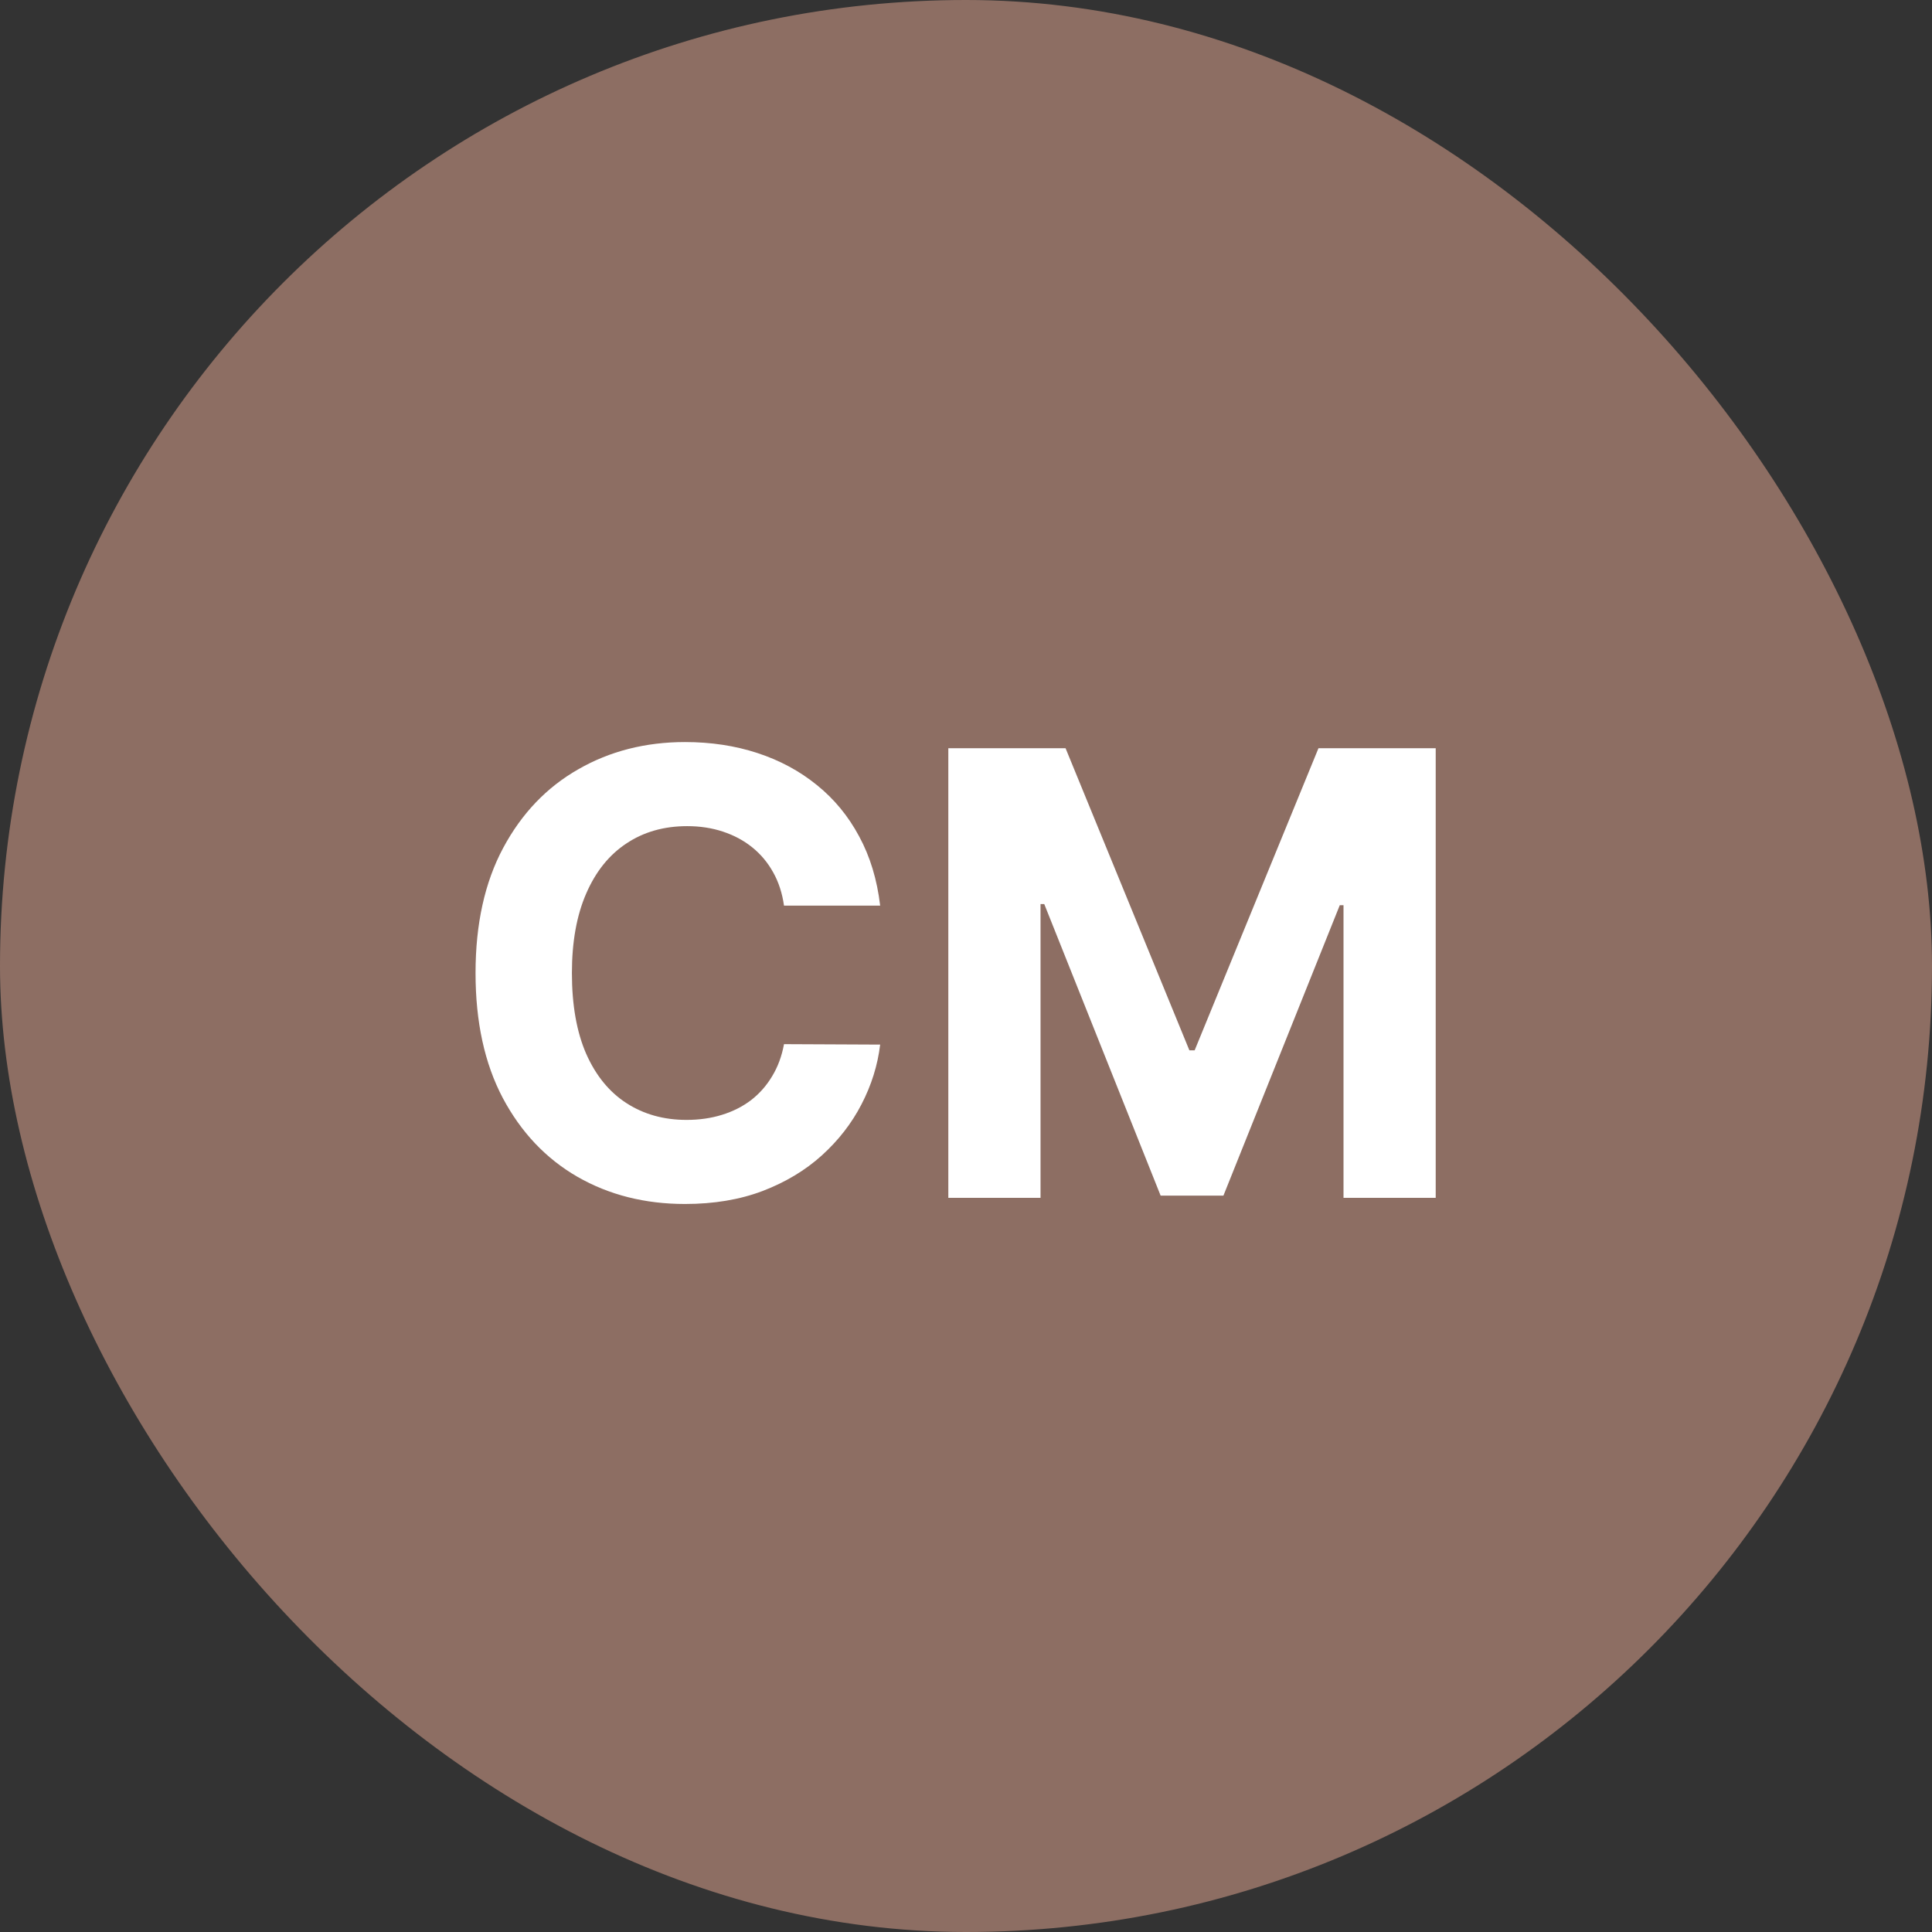
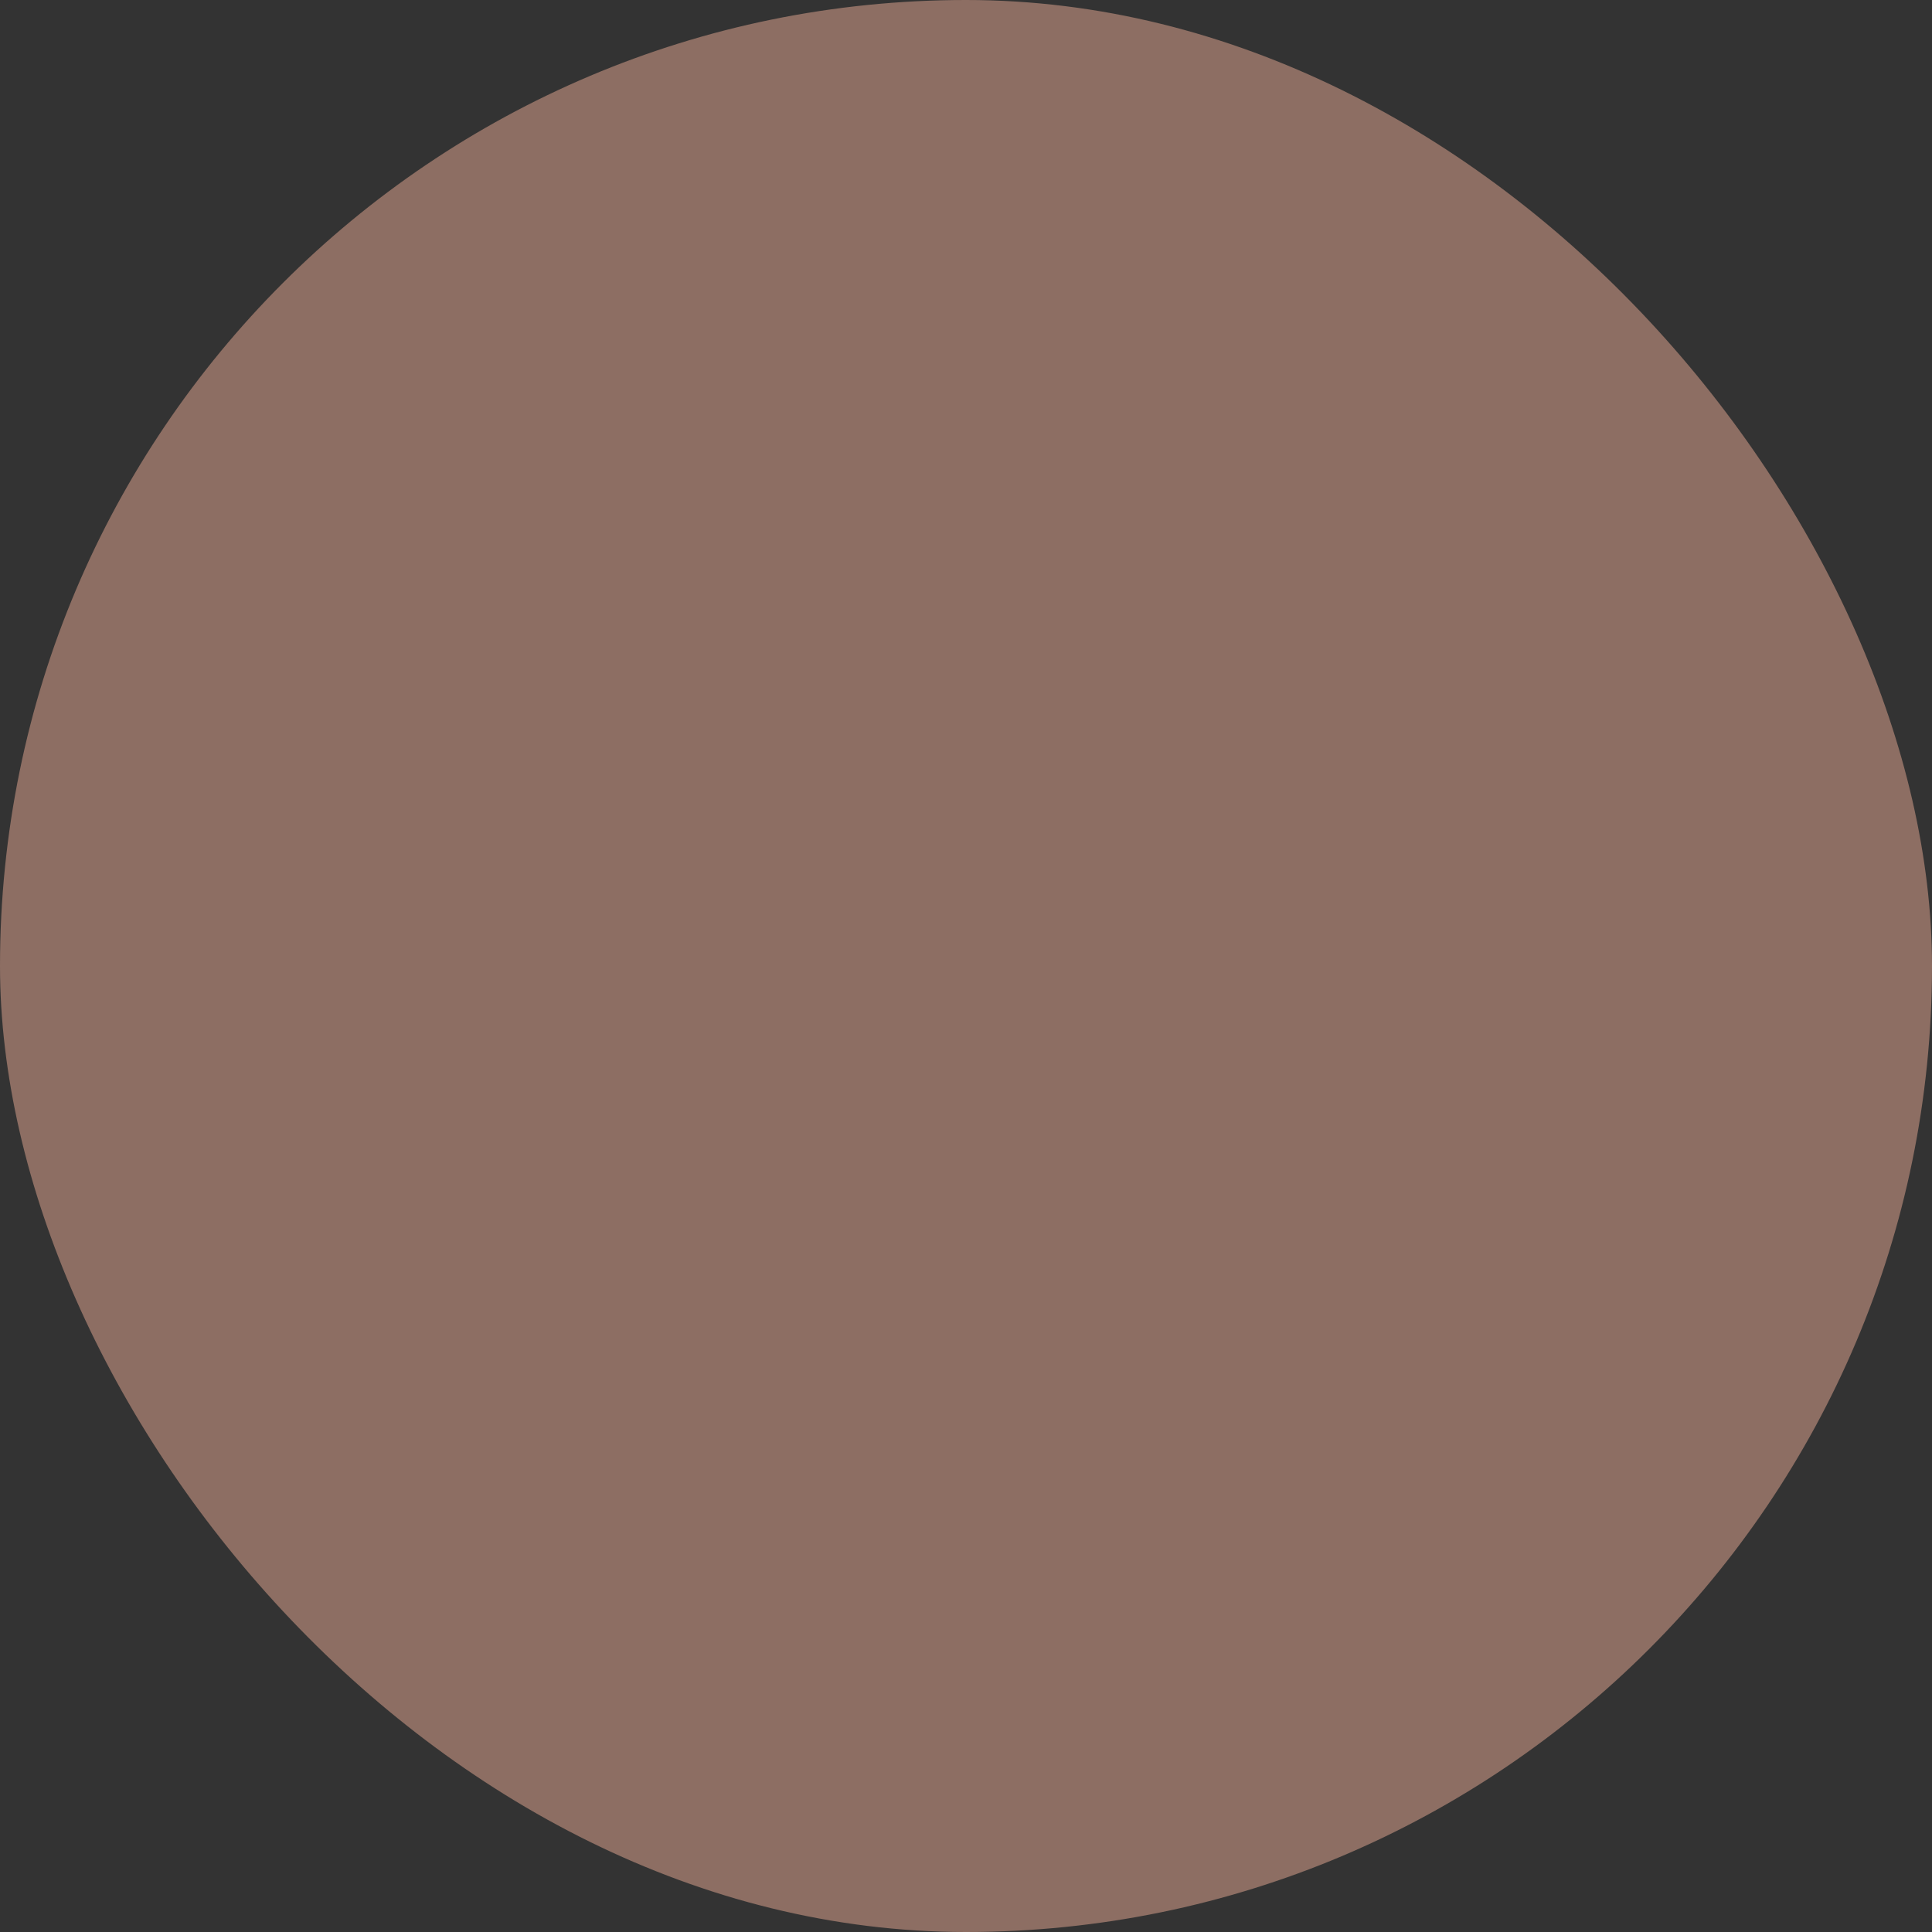
<svg xmlns="http://www.w3.org/2000/svg" width="100" height="100" viewBox="0 0 100 100" fill="none">
  <rect x="0" y="0" width="100" height="100" fill="#333333" stroke="none" />
  <rect width="100" height="100" rx="50" fill="#8D6E63" />
-   <path d="M45.557 46.875H40.58C40.489 46.231 40.303 45.659 40.023 45.159C39.742 44.651 39.383 44.22 38.943 43.864C38.504 43.508 37.996 43.235 37.42 43.045C36.852 42.856 36.235 42.761 35.568 42.761C34.364 42.761 33.314 43.061 32.42 43.659C31.526 44.25 30.833 45.114 30.341 46.25C29.849 47.379 29.602 48.75 29.602 50.364C29.602 52.023 29.849 53.417 30.341 54.545C30.841 55.674 31.538 56.526 32.432 57.102C33.326 57.678 34.36 57.966 35.534 57.966C36.193 57.966 36.803 57.879 37.364 57.705C37.932 57.53 38.436 57.276 38.875 56.943C39.314 56.602 39.678 56.189 39.966 55.705C40.261 55.22 40.466 54.667 40.58 54.045L45.557 54.068C45.428 55.136 45.106 56.167 44.591 57.159C44.083 58.144 43.398 59.026 42.534 59.807C41.678 60.58 40.655 61.193 39.466 61.648C38.284 62.095 36.947 62.318 35.455 62.318C33.379 62.318 31.523 61.849 29.886 60.909C28.258 59.97 26.97 58.61 26.023 56.83C25.083 55.049 24.614 52.894 24.614 50.364C24.614 47.826 25.091 45.667 26.046 43.886C27 42.106 28.296 40.75 29.932 39.818C31.568 38.879 33.409 38.409 35.455 38.409C36.803 38.409 38.053 38.599 39.205 38.977C40.364 39.356 41.39 39.909 42.284 40.636C43.178 41.356 43.905 42.239 44.466 43.284C45.034 44.33 45.398 45.526 45.557 46.875ZM49.085 38.727H55.153L61.562 54.364H61.835L68.244 38.727H74.312V62H69.54V46.852H69.347L63.324 61.886H60.074L54.051 46.795H53.858V62H49.085V38.727Z" fill="white" style="mix-blend-mode:hard-light" />
</svg>